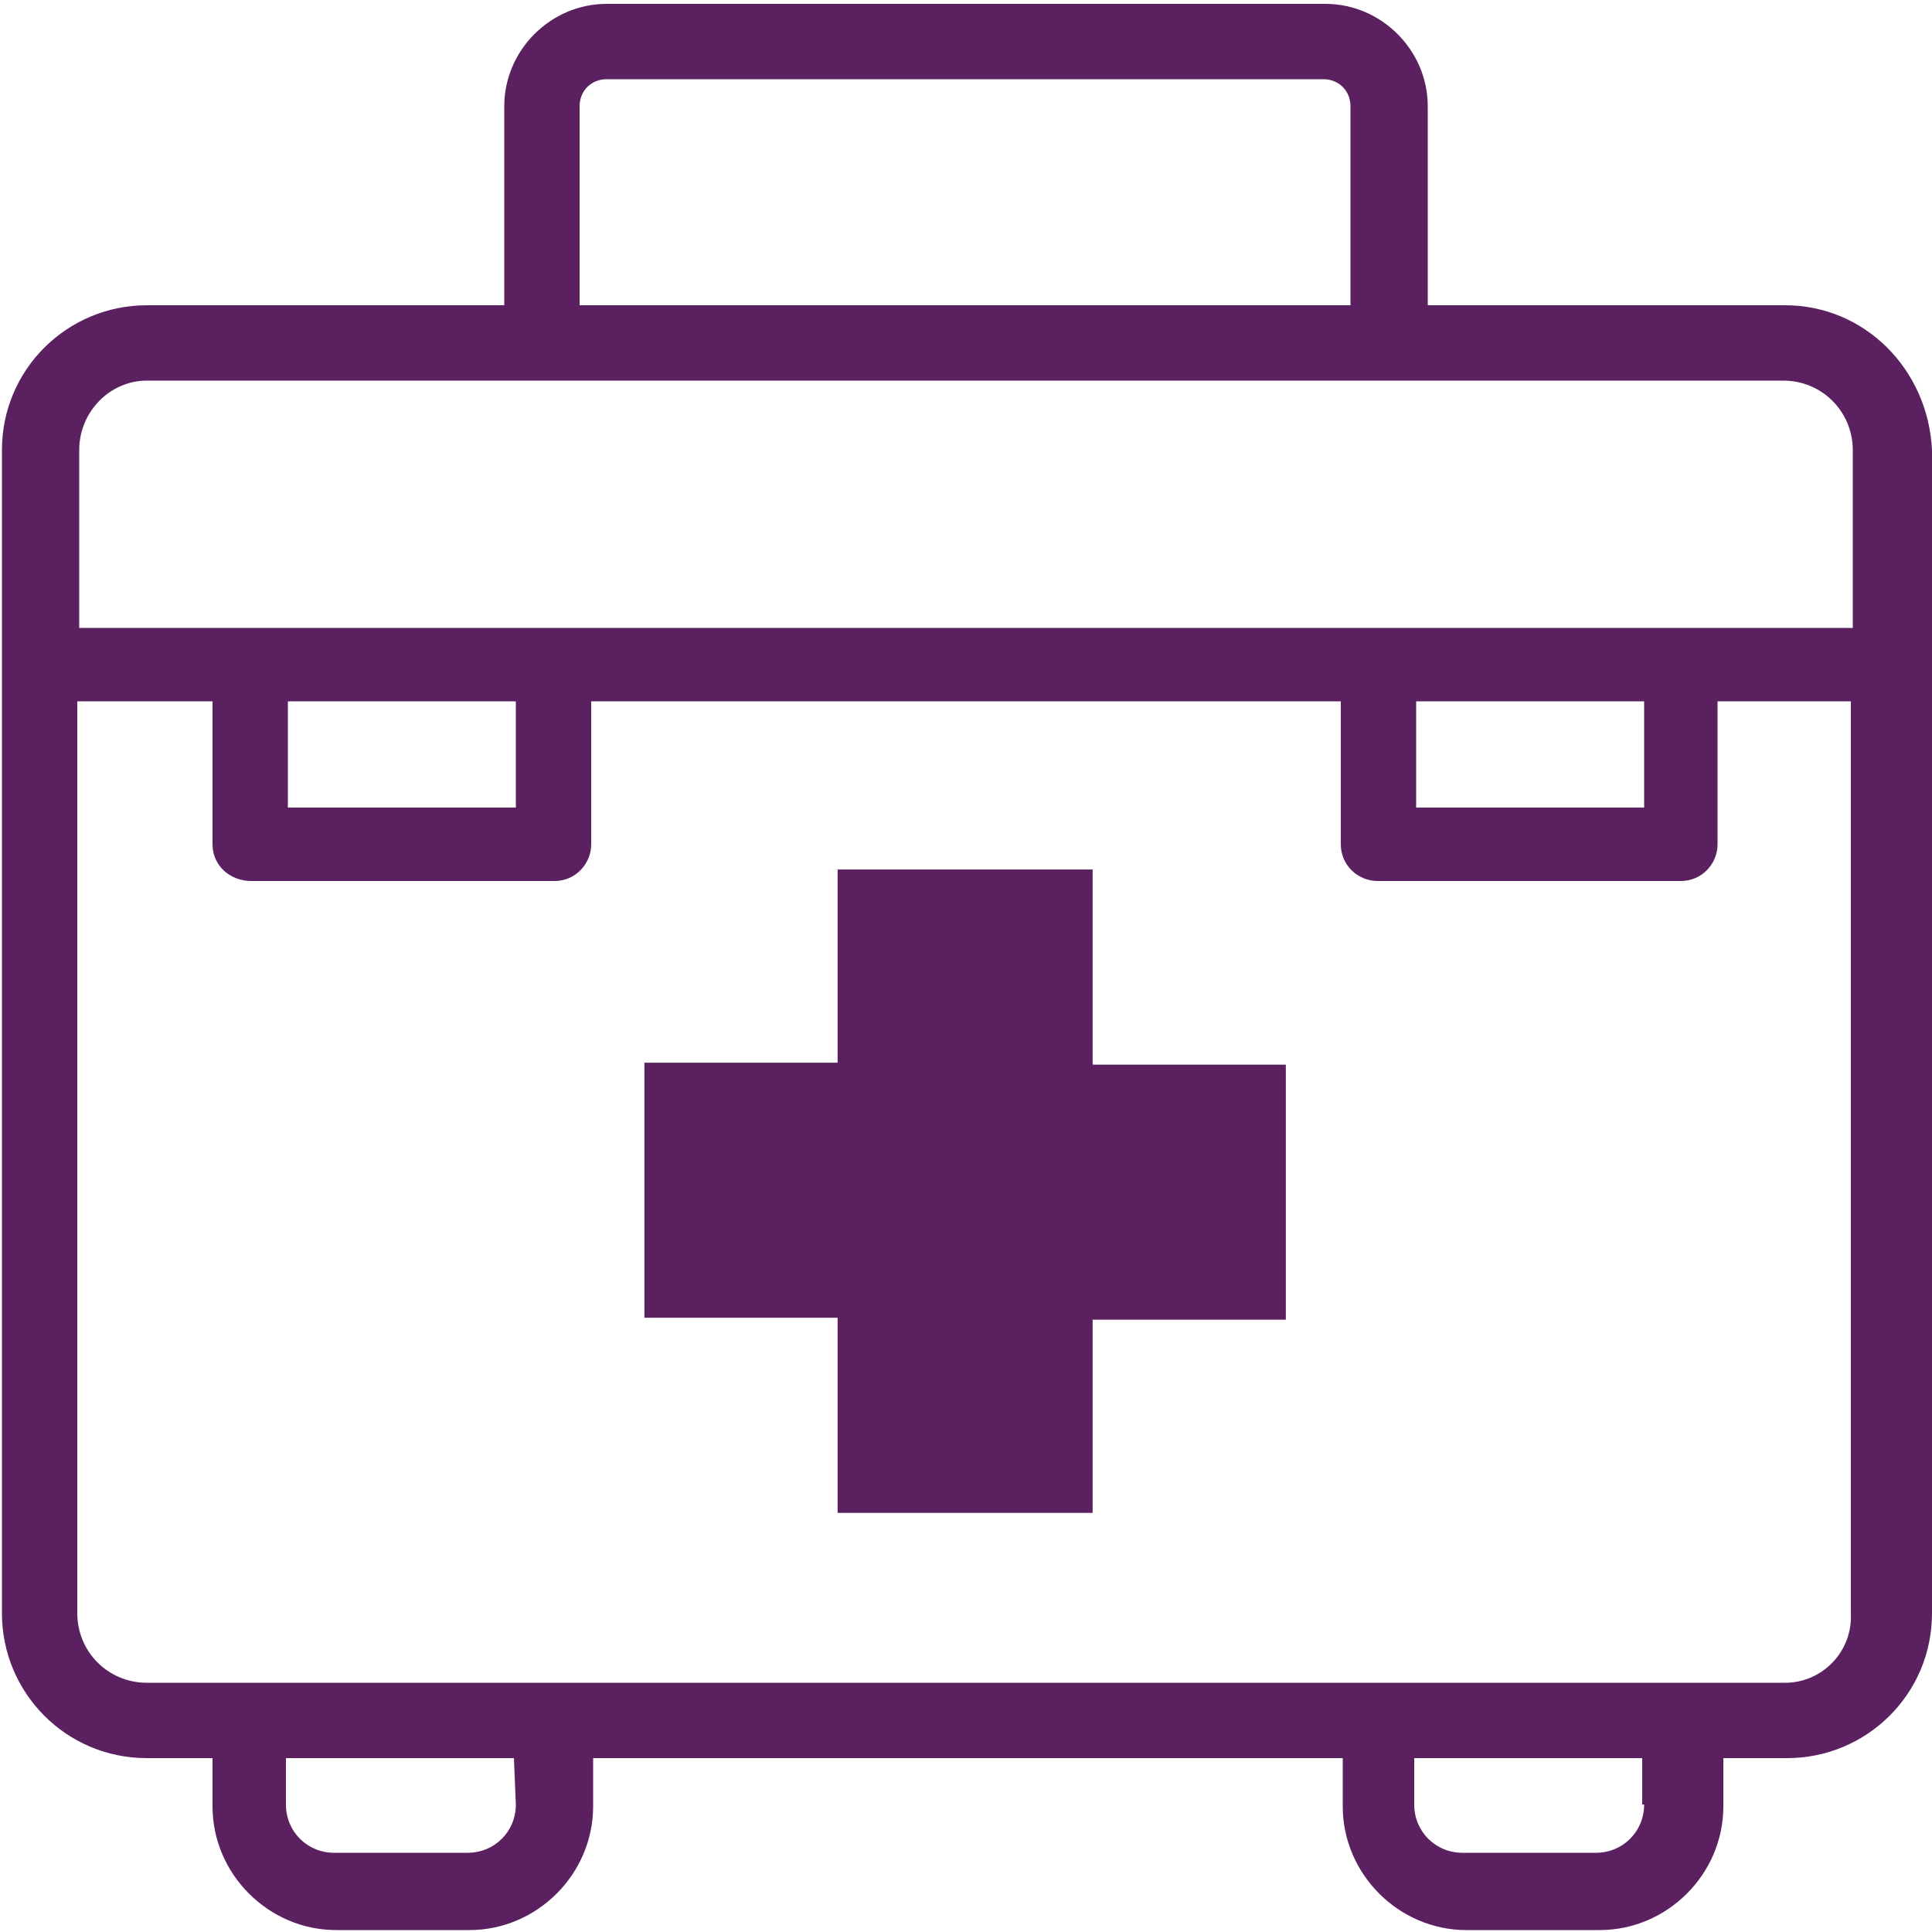
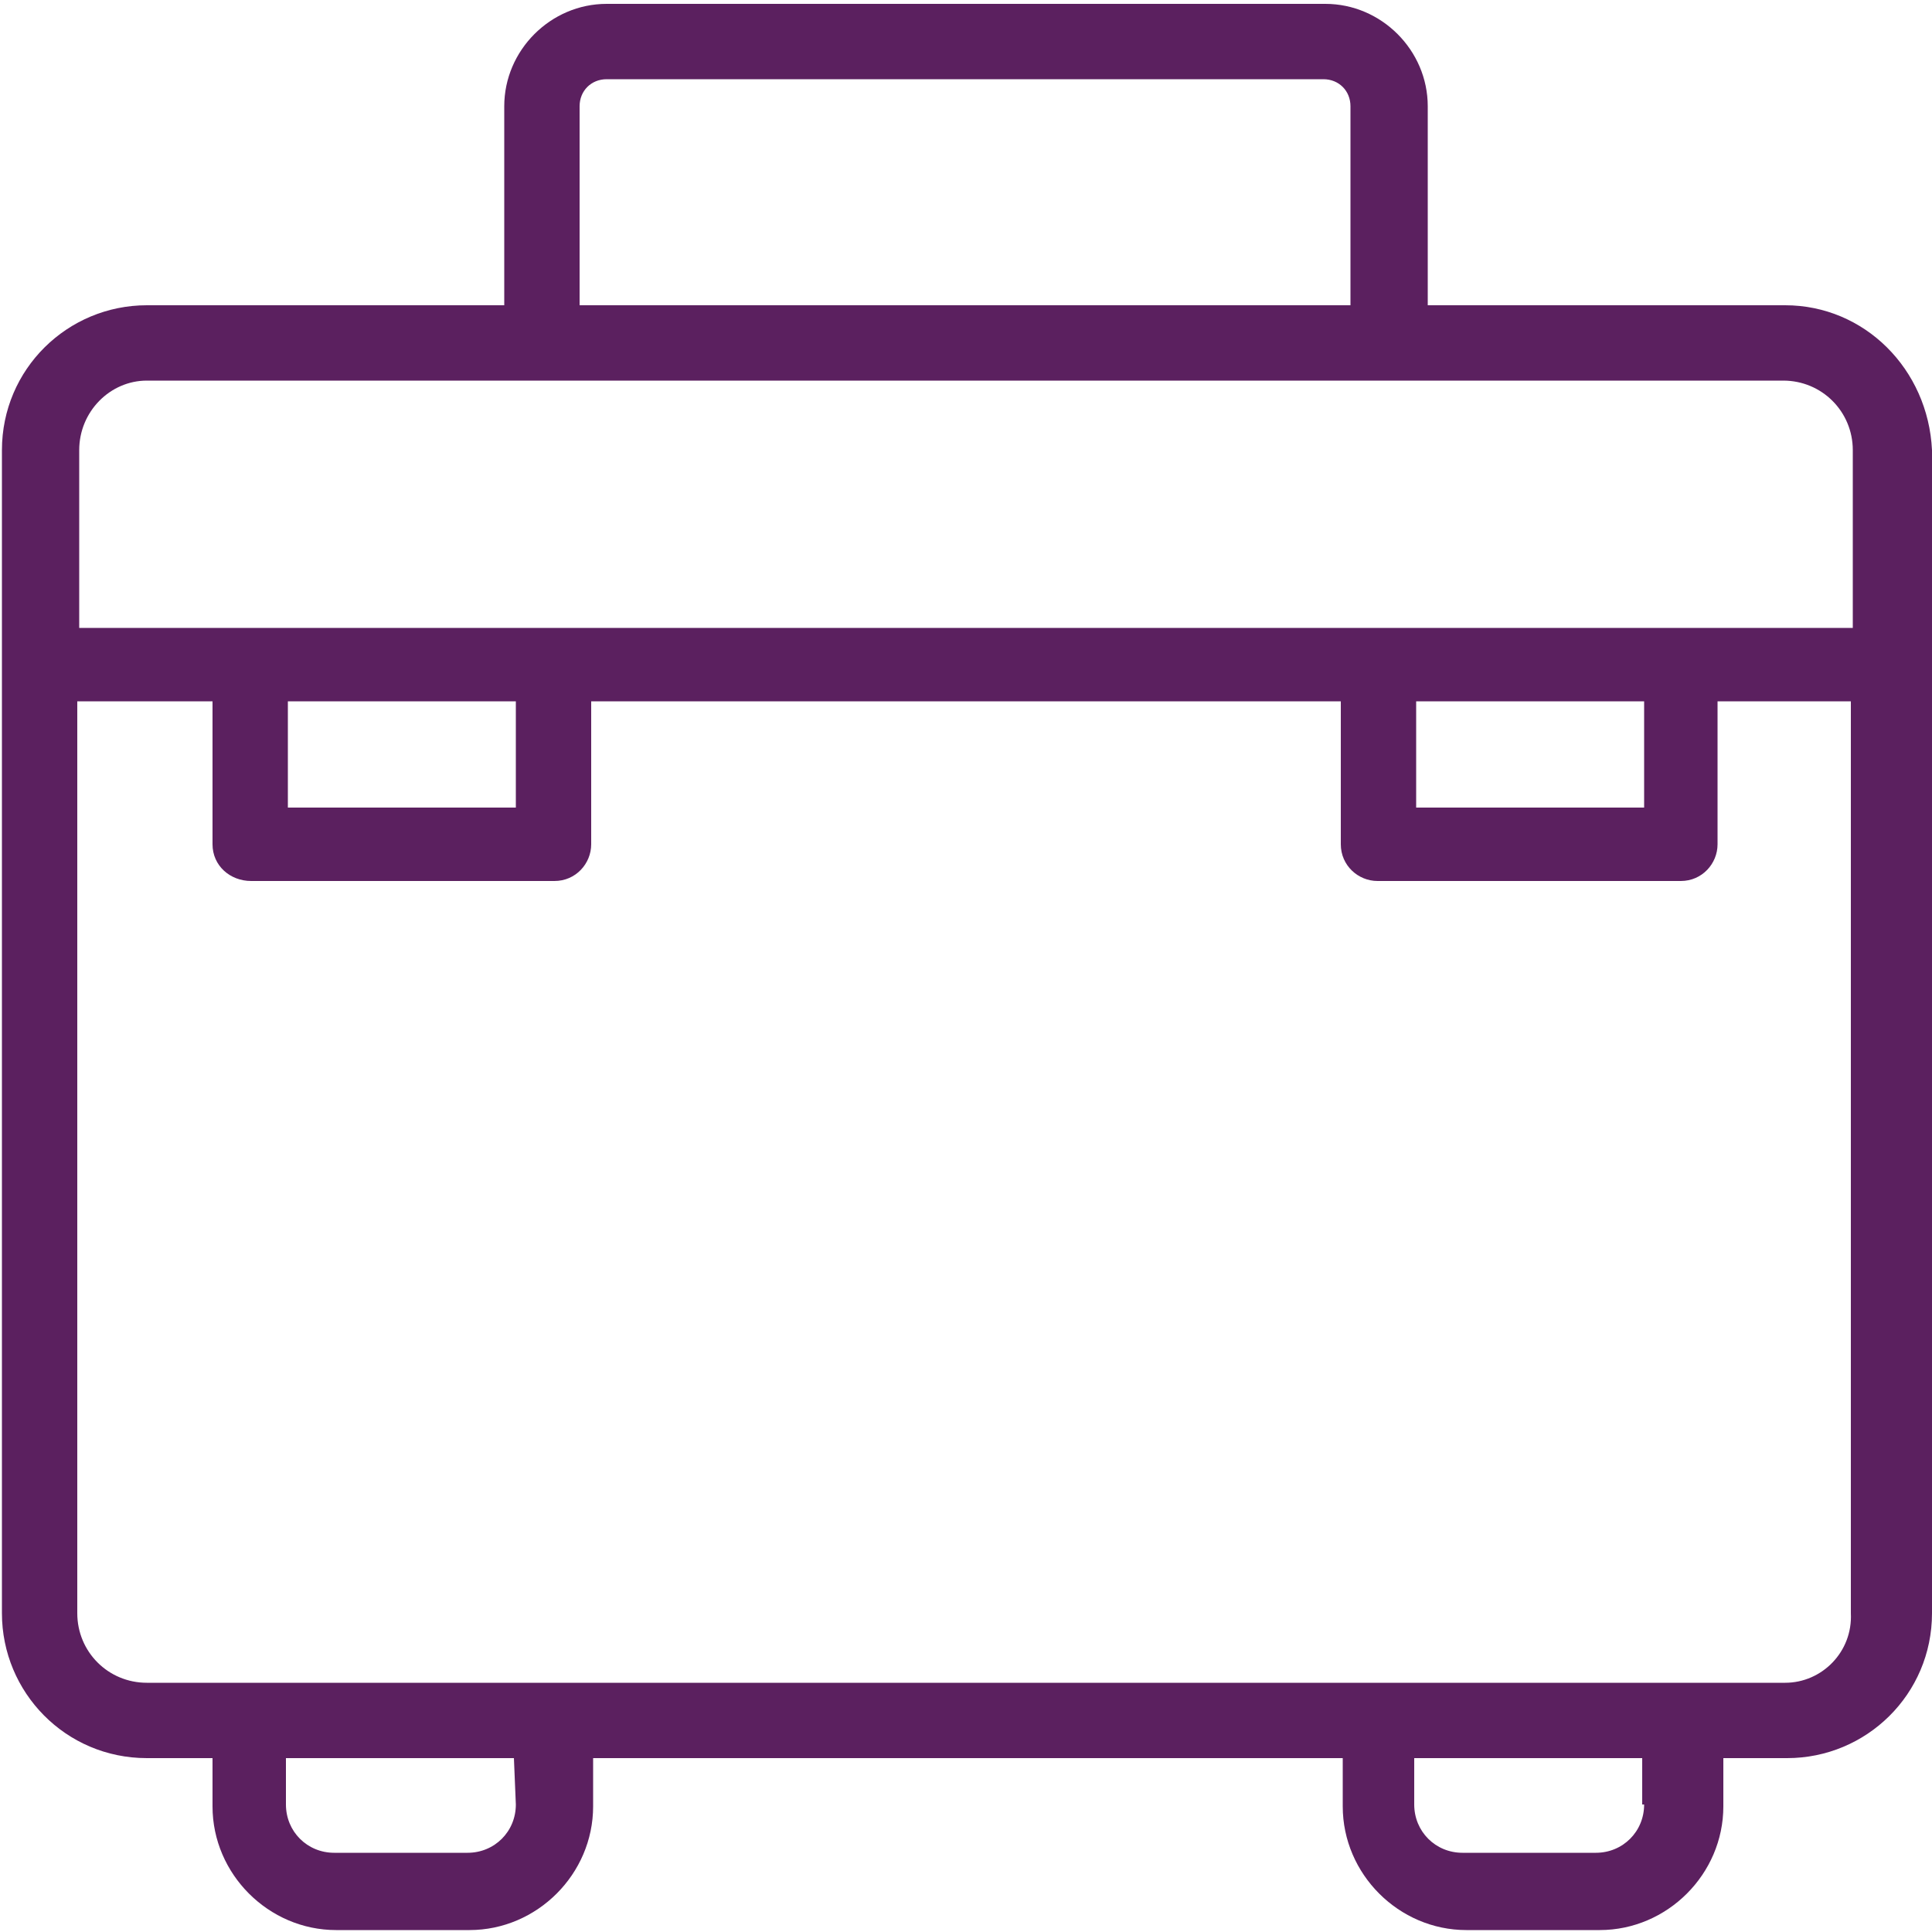
<svg xmlns="http://www.w3.org/2000/svg" id="Layer_1" x="0px" y="0px" viewBox="0 0 100 100" style="enable-background:new 0 0 100 100;" xml:space="preserve">
  <style type="text/css">	.st0{fill:#F9F9F9;}	.st1{clip-path:url(#SVGID_00000024687924877374214630000003061676445936438668_);}	.st2{fill:#231F20;stroke:#231F20;stroke-width:0.8;}	.st3{fill-rule:evenodd;clip-rule:evenodd;fill:#5B205F;}	.st4{fill:#5B205F;}	.st5{fill:#FFFFFF;}	.st6{clip-path:url(#SVGID_00000158734132685374545000000006999528251923354277_);}	.st7{clip-path:url(#SVGID_00000013905006207456973780000005807578253083527316_);}	.st8{fill:#231F20;}	.st9{clip-path:url(#SVGID_00000076582509359800343440000006150506556526316476_);}	.st10{fill-rule:evenodd;clip-rule:evenodd;fill:#FFFFFF;}	.st11{clip-path:url(#SVGID_00000066490393804005640300000008651967438233716410_);}	.st12{clip-path:url(#SVGID_00000113317649212619642120000002460430624695737764_);}	.st13{fill:#231F20;stroke:#231F20;stroke-width:0.5;stroke-linecap:round;stroke-linejoin:round;}	.st14{clip-path:url(#SVGID_00000018950467539621530290000016210109659900610949_);}	.st15{fill:none;stroke:#231F20;stroke-width:2;stroke-linecap:round;stroke-linejoin:round;}	.st16{clip-path:url(#SVGID_00000155858377571504063550000017300438632705941147_);}	.st17{fill:#FFFFFF;stroke:#231F20;stroke-width:2;stroke-linecap:round;stroke-linejoin:round;}	.st18{clip-path:url(#SVGID_00000119095979845774286110000001376297794420374205_);}	.st19{clip-path:url(#SVGID_00000085969607533553145130000009887753913081992346_);}	.st20{fill-rule:evenodd;clip-rule:evenodd;fill:#F9F9F9;}</style>
  <g id="first-aid-kit" transform="translate(0)">
    <path id="Path_62" class="st4" d="M92.4,15.8H73.9V5.5c0-2.9-2.4-5.3-5.3-5.3c0,0,0,0,0,0H31.4c-2.9,0-5.3,2.4-5.3,5.3v10.3H7.6  c-4.1,0-7.5,3.3-7.5,7.5c0,0,0,0,0,0v60.2c0,4.1,3.3,7.5,7.5,7.5H11v2.5c0,3.5,2.9,6.4,6.4,6.4h6.9c3.5,0,6.4-2.9,6.4-6.4V91h38.8  v2.5c0,3.5,2.9,6.4,6.4,6.4h6.9c3.5,0,6.4-2.9,6.4-6.4V91h3.3c4.1,0,7.5-3.3,7.5-7.5V23.3C99.8,19.1,96.5,15.8,92.4,15.8z M30,5.5  c0-0.8,0.6-1.4,1.4-1.4h37.1c0.8,0,1.4,0.6,1.4,1.4v10.3H30L30,5.5L30,5.5z M7.6,19.7h84.7c2,0,3.6,1.6,3.6,3.6v9.2H4.1v-9.2  C4.1,21.3,5.7,19.7,7.6,19.7z M73.3,36.3h11.8v5.5H73.3V36.3z M14.9,36.3h11.8v5.5H14.9V36.3z M26.7,93.4c0,1.4-1.1,2.5-2.5,2.5  h-6.9c-1.4,0-2.5-1.1-2.5-2.5V91h11.8L26.7,93.4z M85.1,93.4c0,1.4-1.1,2.5-2.5,2.5h-6.9c-1.4,0-2.5-1.1-2.5-2.5V91h11.8V93.4z   M92.4,87.1H7.6c-2,0-3.6-1.6-3.6-3.6V36.3H11v7.4c0,1.1,0.9,1.9,2,1.9c0,0,0,0,0,0h15.7c1.1,0,1.9-0.9,1.9-1.9v-7.4h38.8v7.4  c0,1.1,0.9,1.9,1.9,1.9h15.7c1.1,0,1.9-0.9,1.9-1.9v-7.4h6.9v47.2C95.9,85.5,94.3,87.1,92.4,87.1z" />
    <g id="Group_81" transform="translate(10.654 14.406)">
-       <path id="Path_63" class="st3" d="M32.7,63.9h13.2v-10h10V40.7h-10V30.6H32.7v10h-10v13.2h10V63.9z" />
-     </g>
+       </g>
  </g>
</svg>